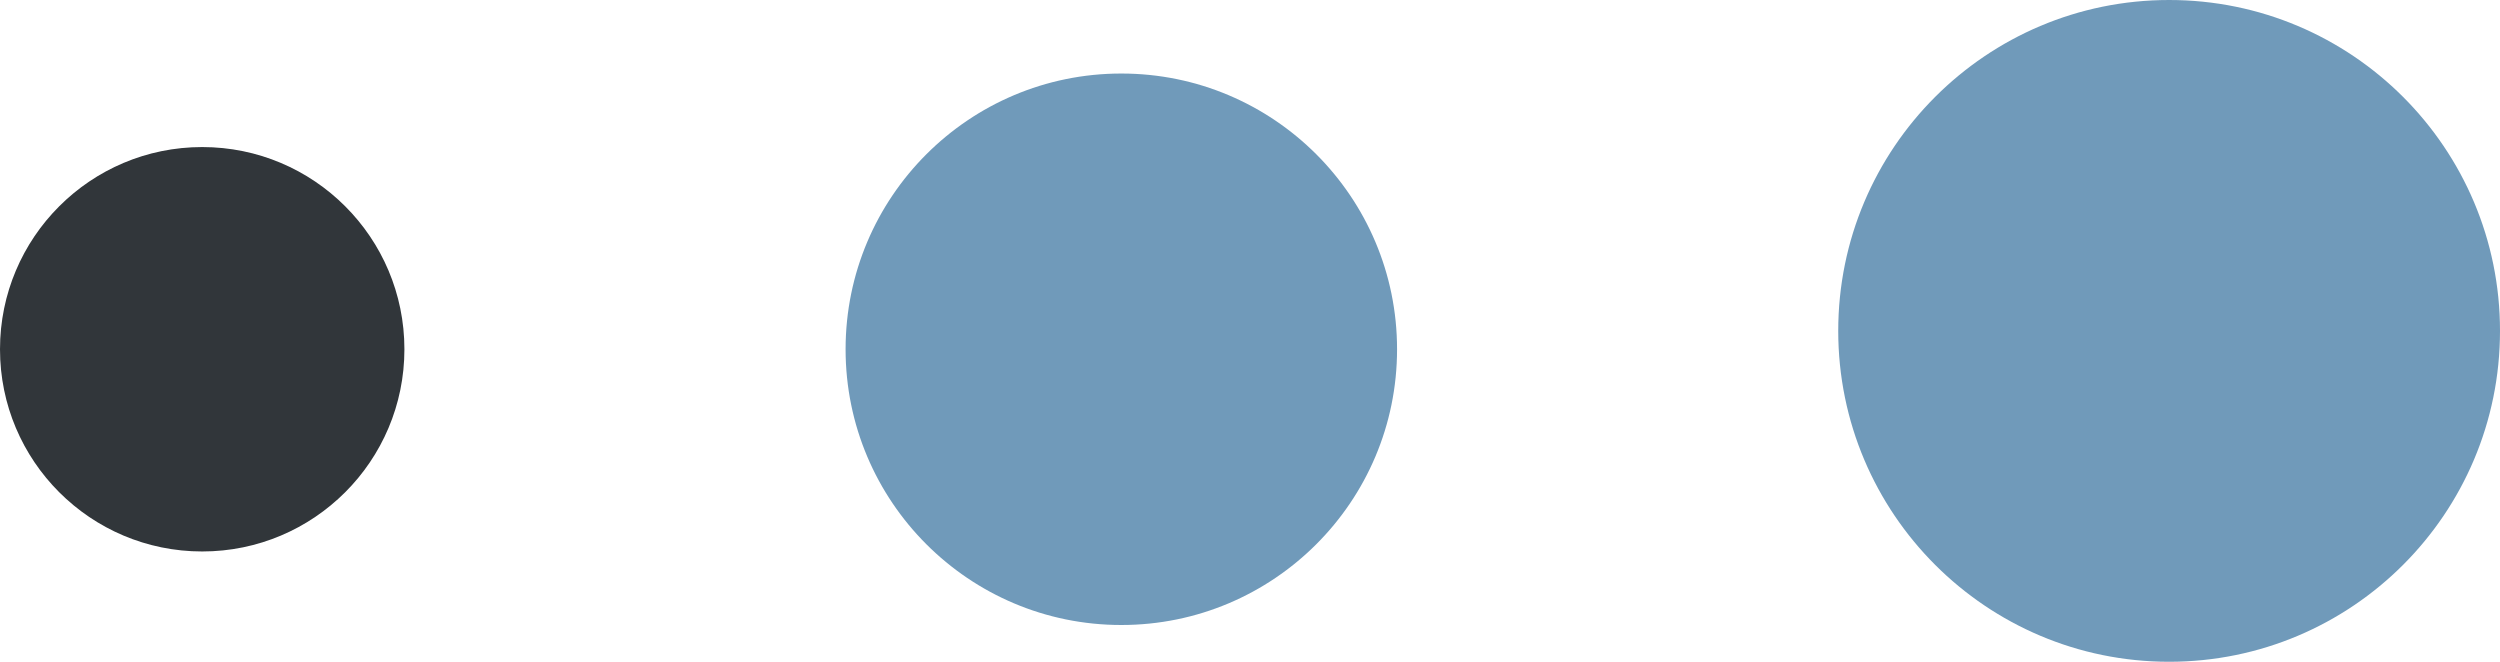
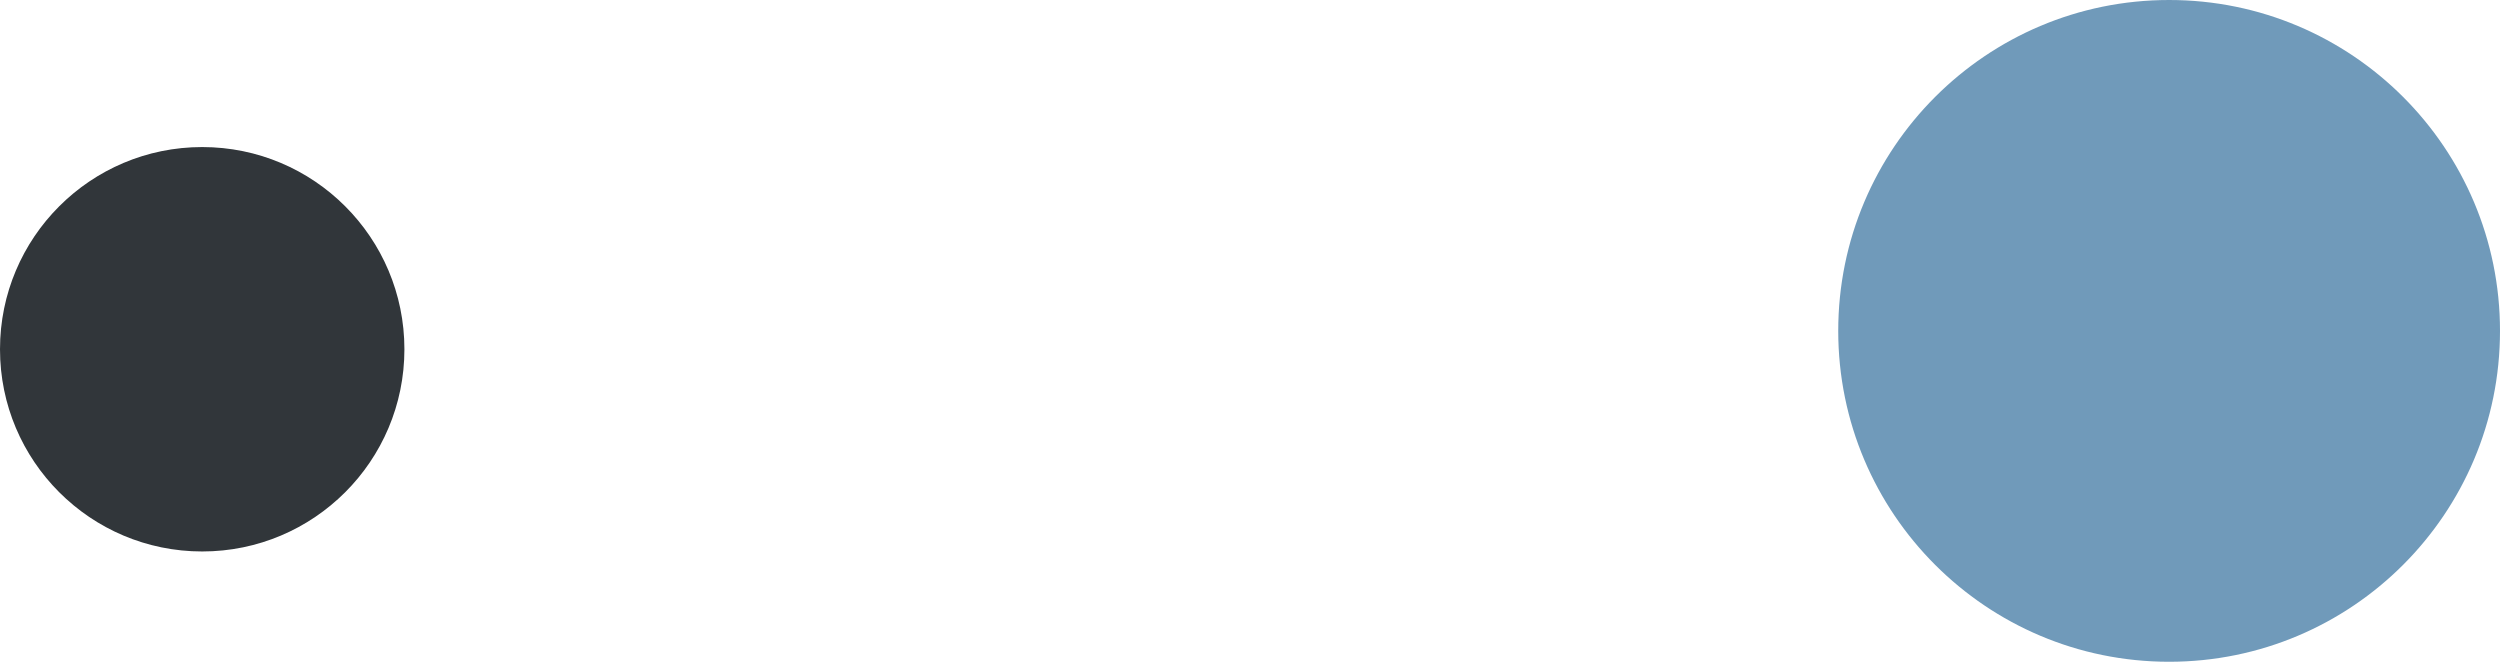
<svg xmlns="http://www.w3.org/2000/svg" width="68" height="18" viewBox="0 0 68 18" fill="none">
-   <circle cx="30.5" cy="9.5" r="7.5" fill="#709ABA" />
  <circle cx="59" cy="9" r="9" fill="#709ABA" />
  <circle cx="5.5" cy="9.5" r="5.5" fill="#31363A" />
</svg>